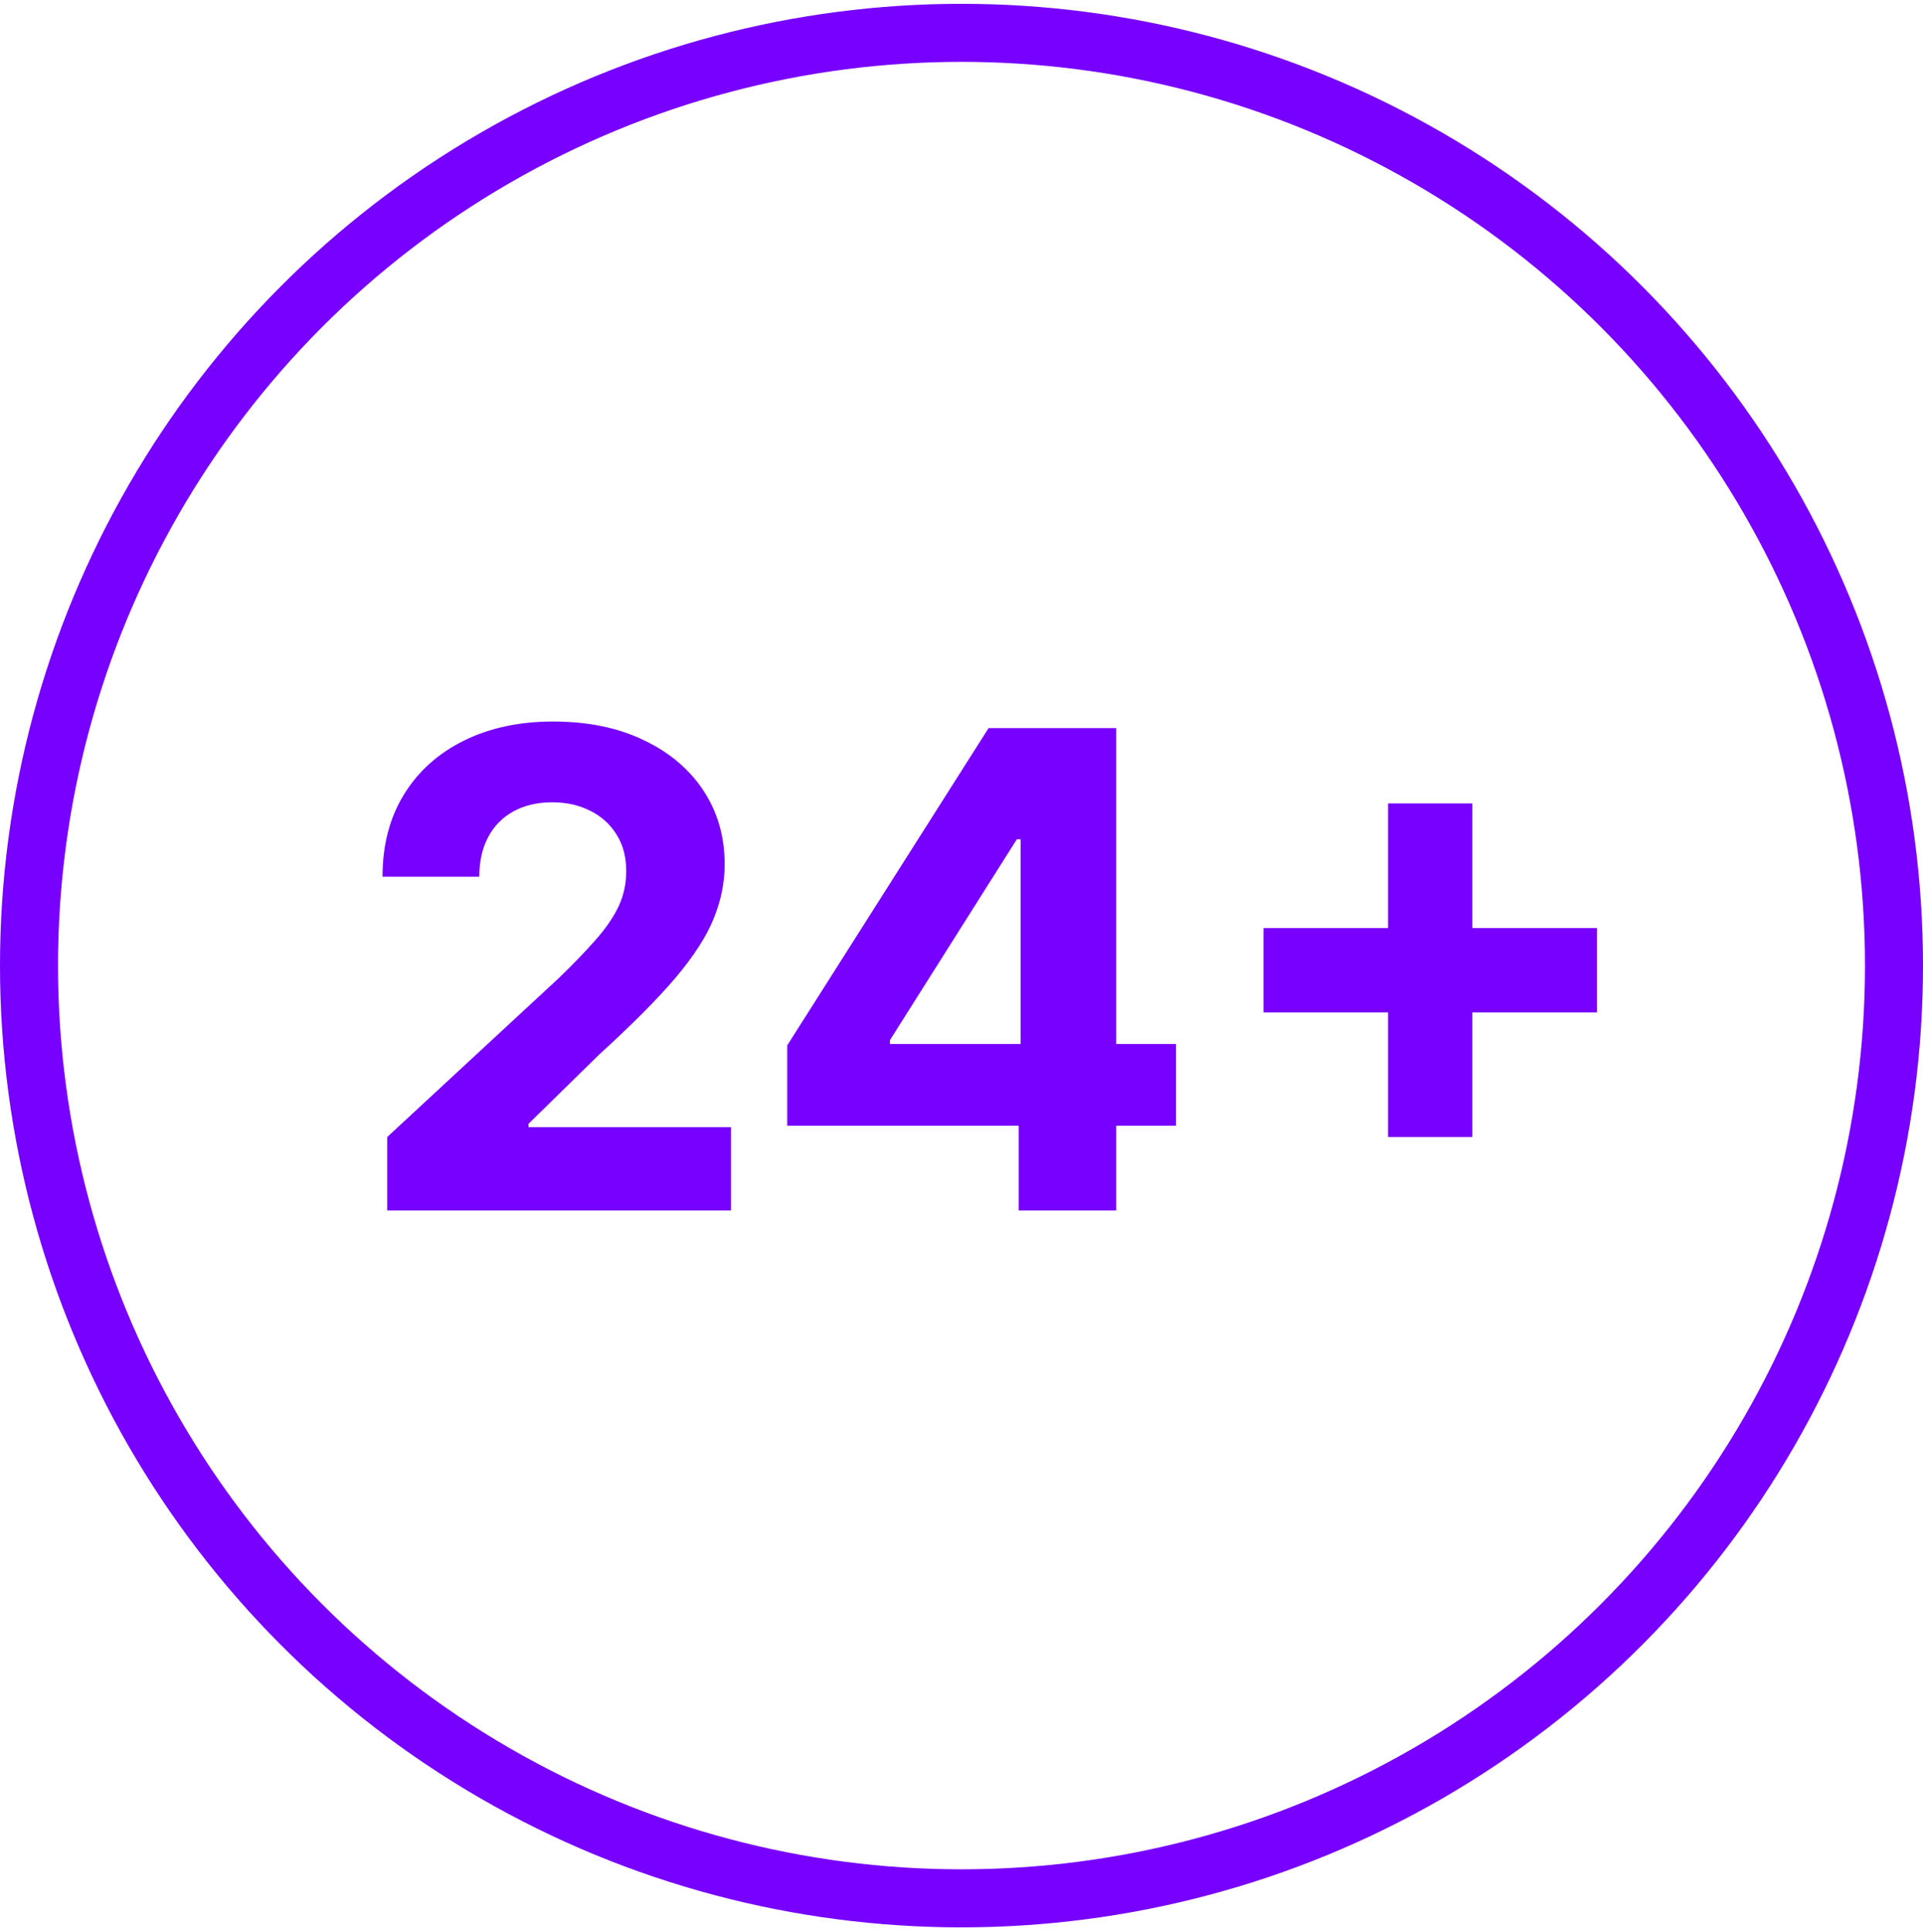
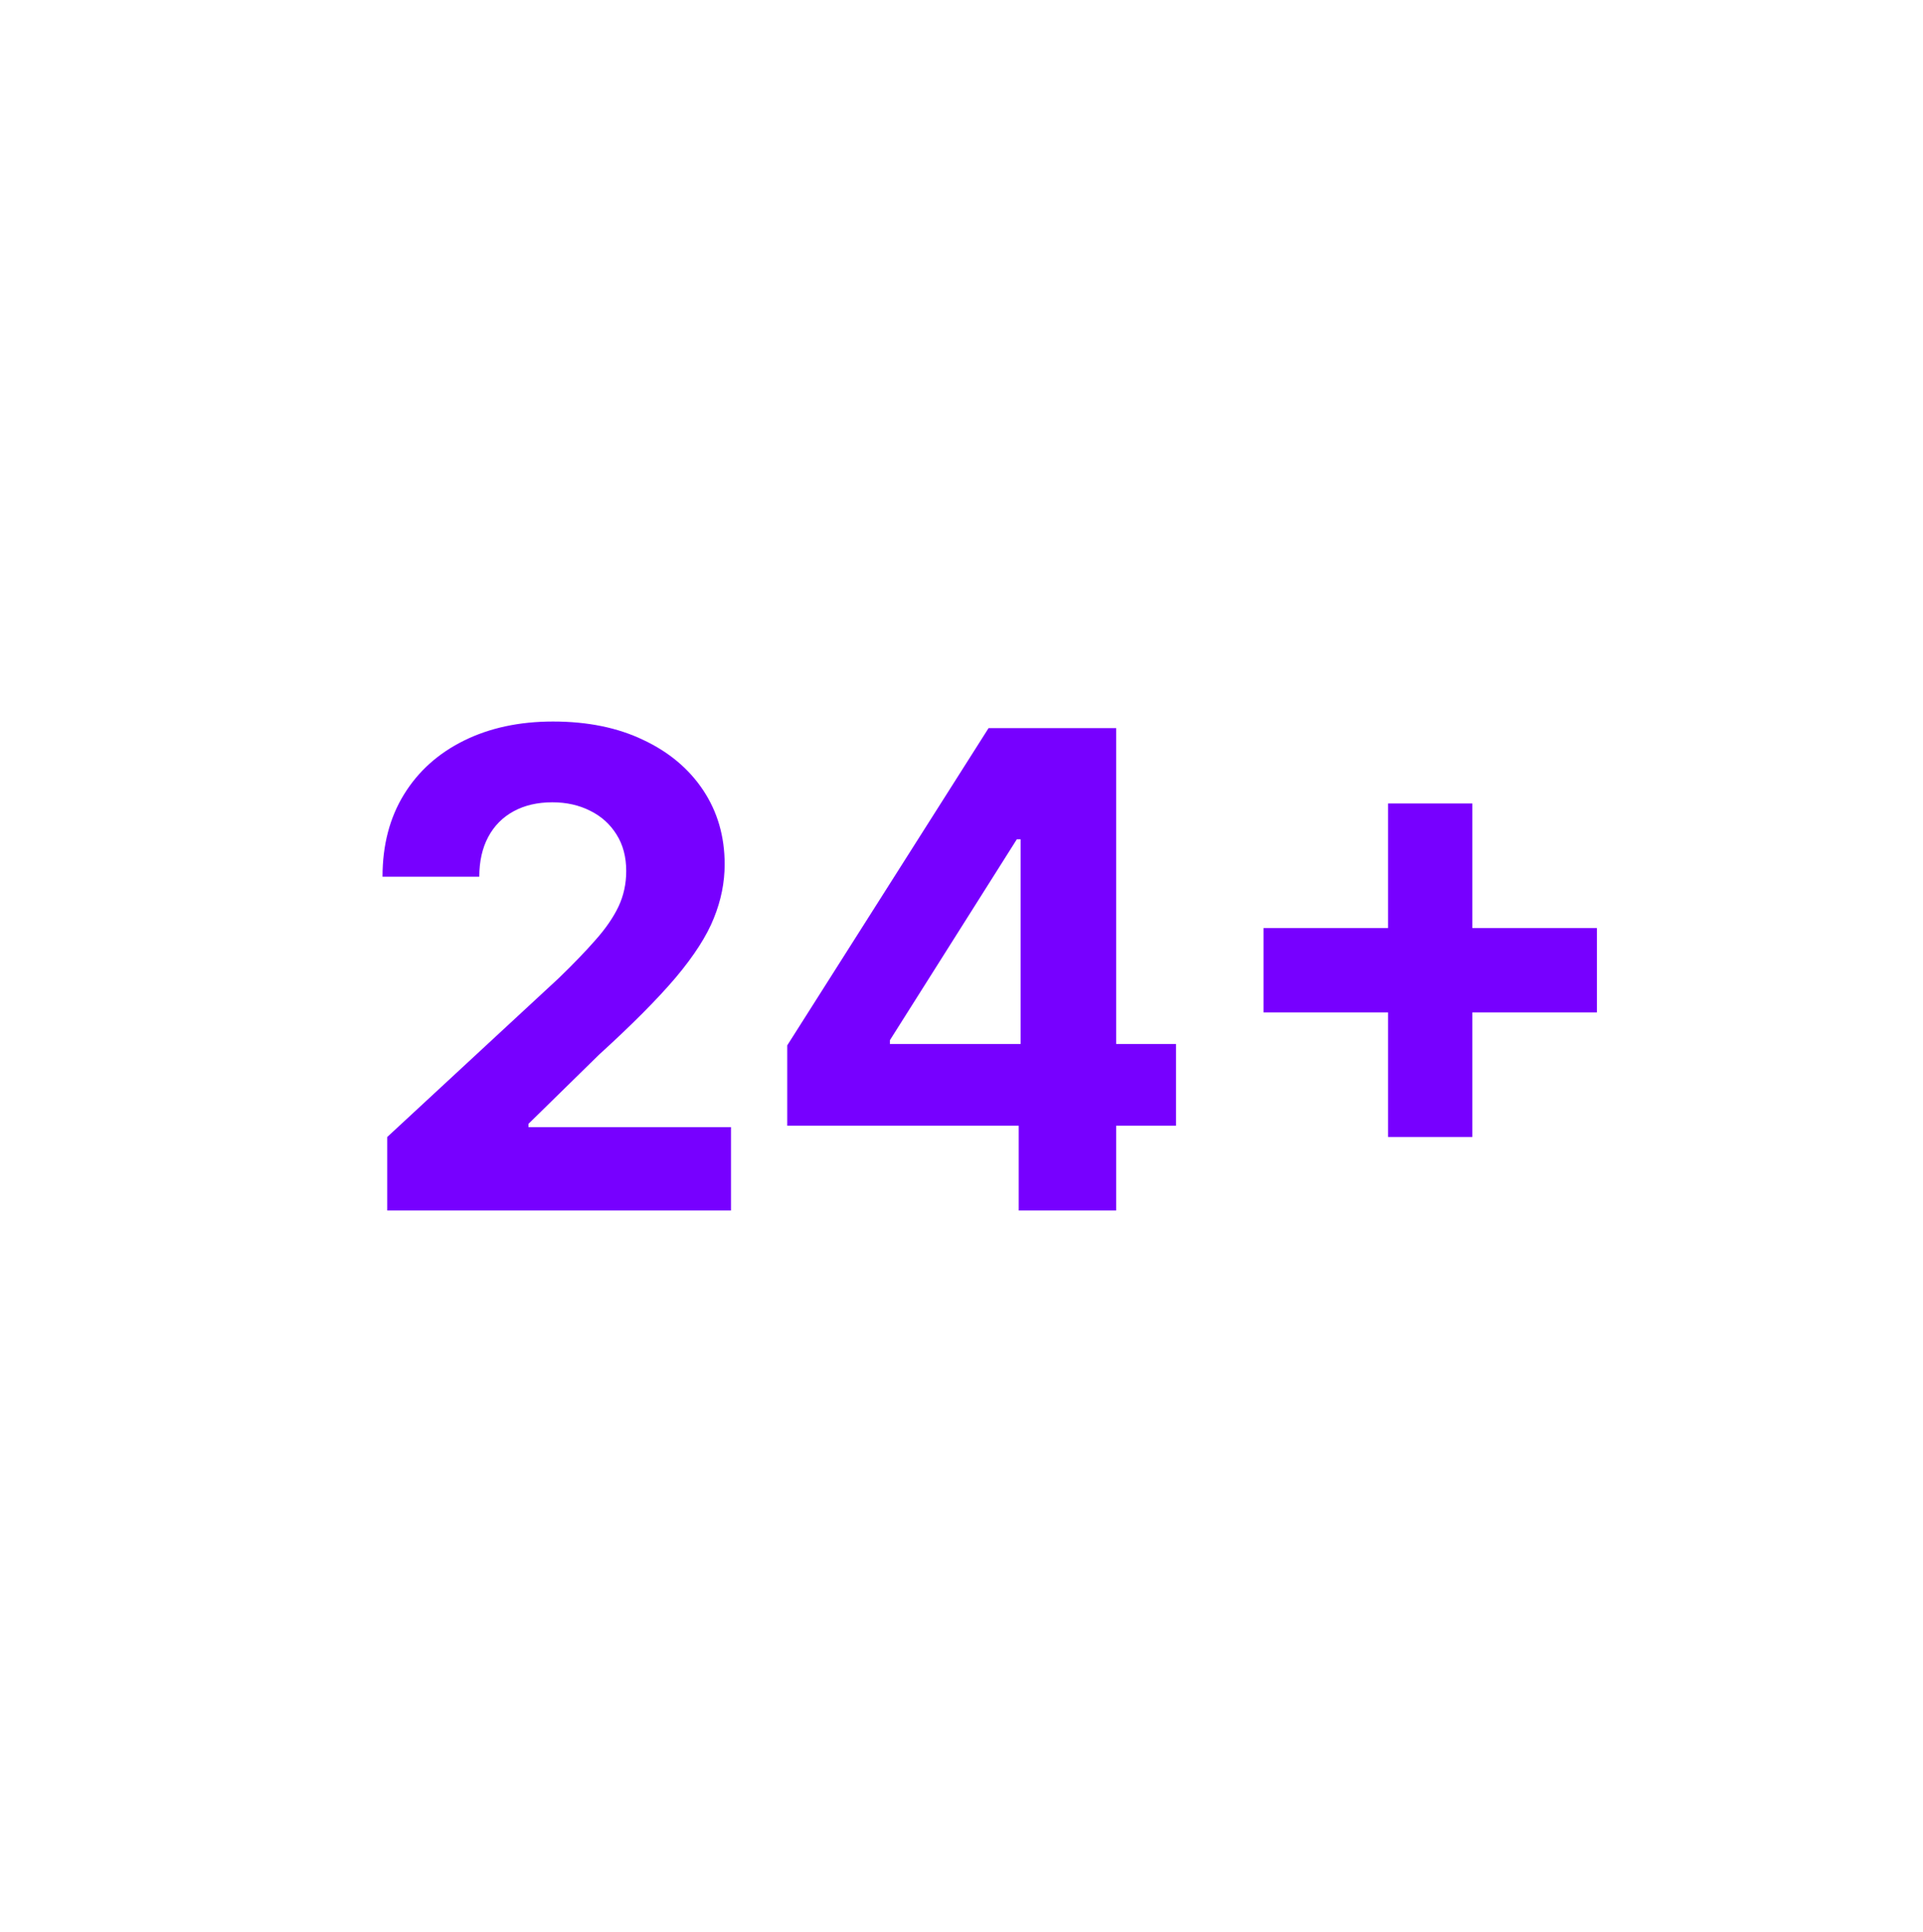
<svg xmlns="http://www.w3.org/2000/svg" width="232" height="233" viewBox="0 0 232 233" fill="none">
-   <circle cx="116" cy="116.461" r="112.5" stroke="#7700FF" stroke-width="7" />
  <path d="M46.716 146V137.136L67.426 117.96C69.188 116.256 70.665 114.722 71.858 113.358C73.07 111.994 73.989 110.659 74.614 109.352C75.239 108.027 75.551 106.597 75.551 105.062C75.551 103.358 75.163 101.89 74.386 100.659C73.61 99.409 72.549 98.453 71.204 97.79C69.86 97.108 68.335 96.767 66.631 96.767C64.85 96.767 63.297 97.127 61.972 97.847C60.646 98.566 59.623 99.599 58.903 100.943C58.184 102.288 57.824 103.888 57.824 105.744H46.148C46.148 101.937 47.01 98.633 48.733 95.829C50.456 93.026 52.871 90.858 55.977 89.324C59.083 87.79 62.663 87.023 66.716 87.023C70.883 87.023 74.51 87.761 77.597 89.239C80.703 90.697 83.117 92.724 84.841 95.318C86.564 97.913 87.426 100.886 87.426 104.239C87.426 106.436 86.99 108.604 86.119 110.744C85.267 112.884 83.742 115.261 81.546 117.875C79.349 120.47 76.252 123.585 72.256 127.222L63.761 135.545V135.943H88.193V146H46.716ZM94.976 135.773V126.085L119.266 87.818H127.618V101.227H122.675L107.362 125.46V125.915H141.879V135.773H94.976ZM122.902 146V132.818L123.129 128.528V87.818H134.663V146H122.902ZM167.462 137.136V96.909H177.632V137.136H167.462ZM152.433 122.108V111.938H192.661V122.108H152.433Z" fill="#7700FF" />
</svg>